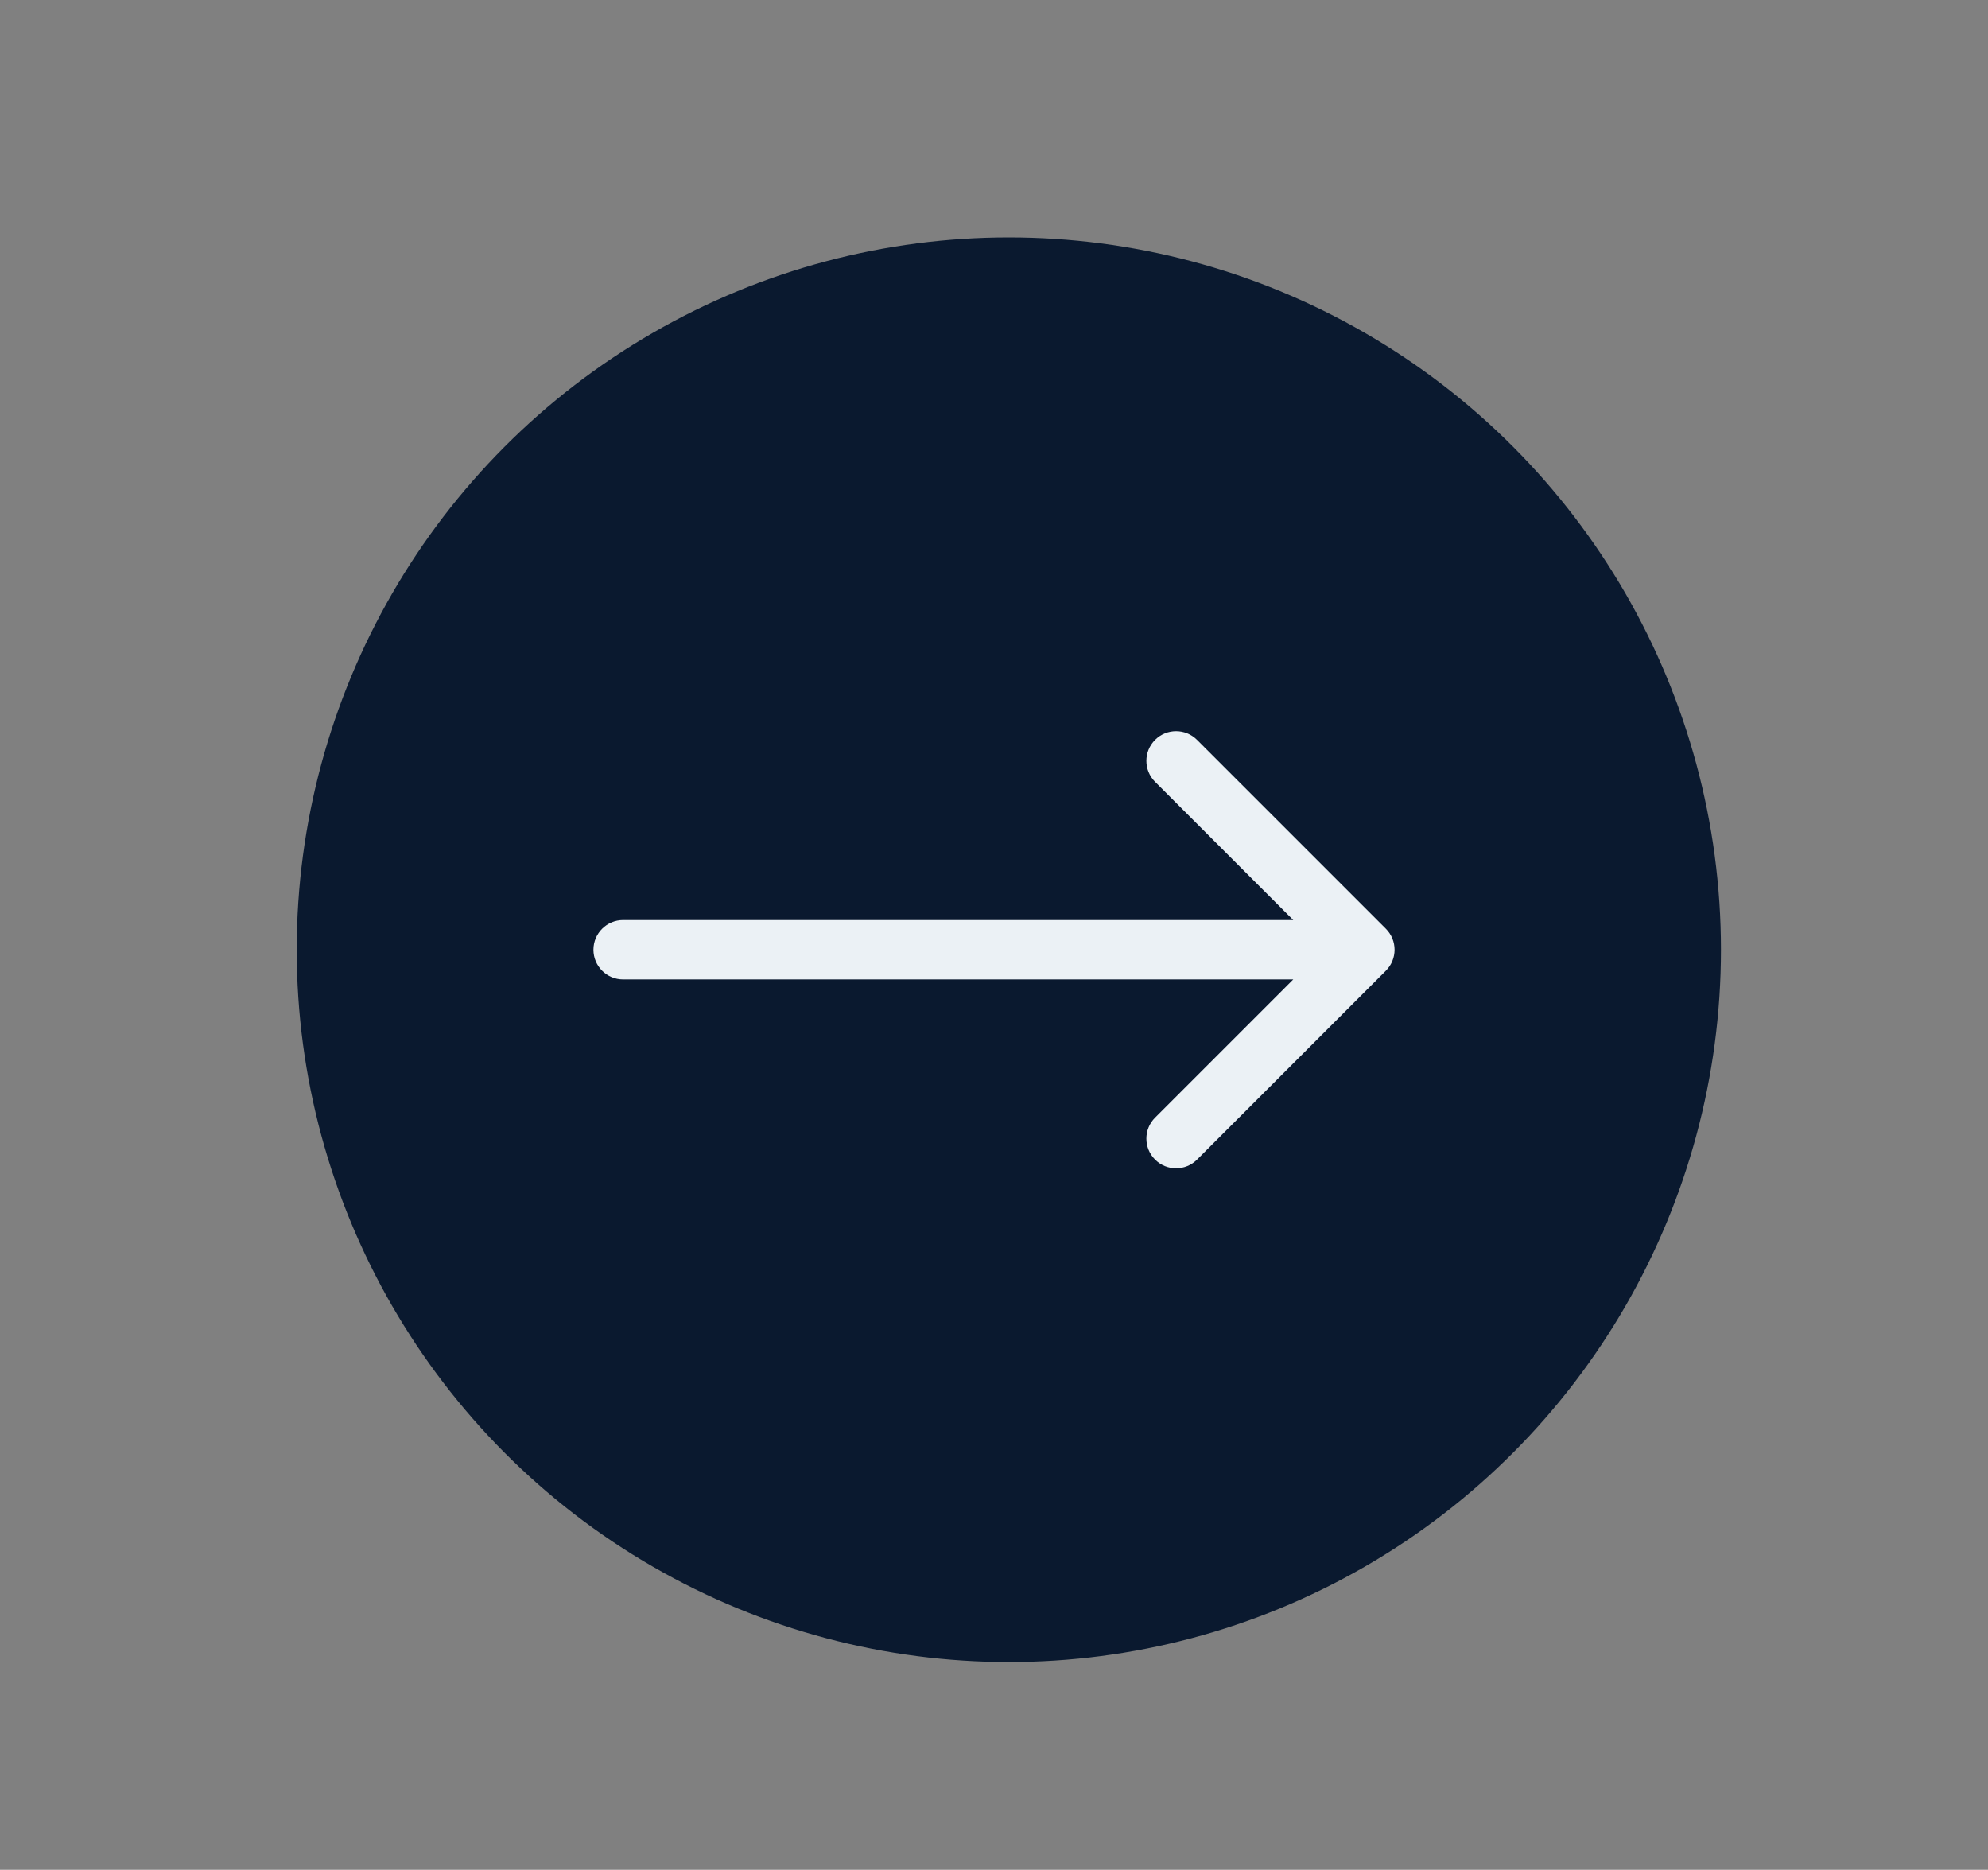
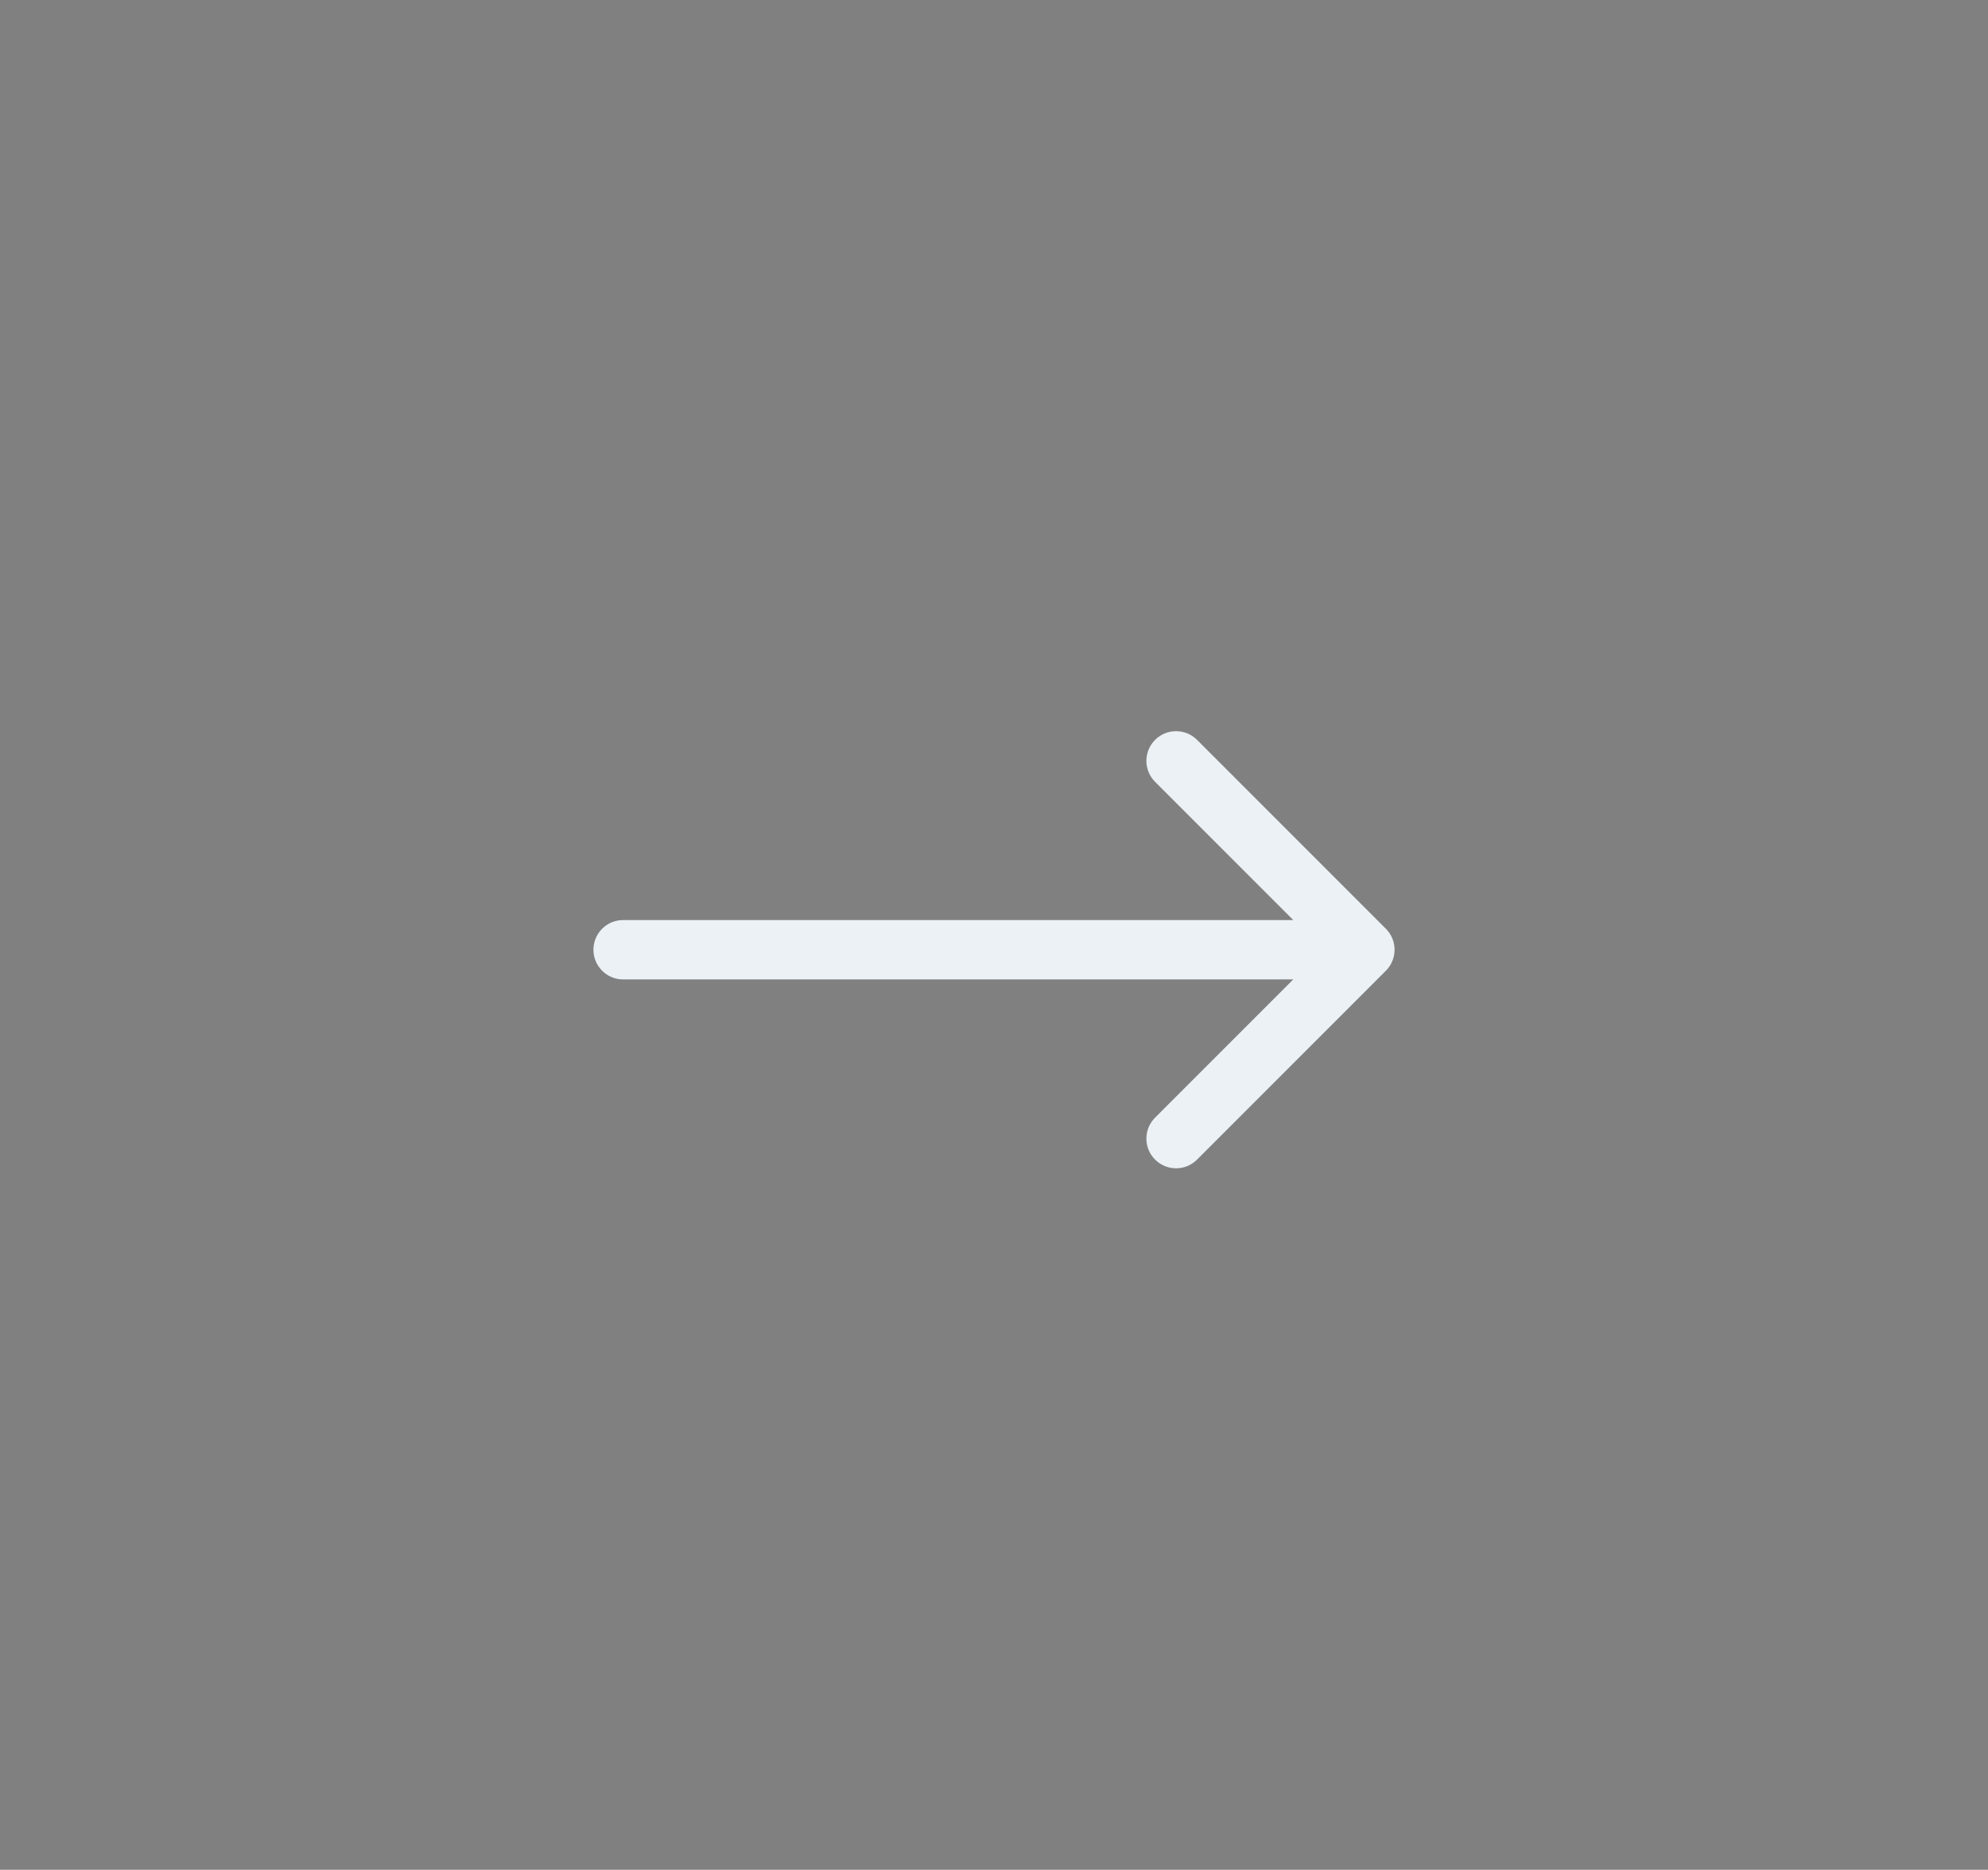
<svg xmlns="http://www.w3.org/2000/svg" fill="none" height="100%" overflow="visible" preserveAspectRatio="none" style="display: block;" viewBox="0 0 67 63" width="100%">
  <rect x="0" y="0" width="67" height="63" fill="#808080" stroke="none" />
  <g id="Frame 10">
-     <circle cx="34" cy="32" fill="#0A192F" id="Ellipse 2" r="24" />
    <path d="M21 31C20.448 31 20 31.448 20 32C20 32.552 20.448 33 21 33L21 31ZM46.707 32.707C47.098 32.317 47.098 31.683 46.707 31.293L40.343 24.929C39.953 24.538 39.319 24.538 38.929 24.929C38.538 25.32 38.538 25.953 38.929 26.343L44.586 32L38.929 37.657C38.538 38.047 38.538 38.681 38.929 39.071C39.319 39.462 39.953 39.462 40.343 39.071L46.707 32.707ZM21 32L21 33L46 33L46 32L46 31L21 31L21 32Z" fill="#EBF1F5" id="Arrow 1" />
  </g>
</svg>